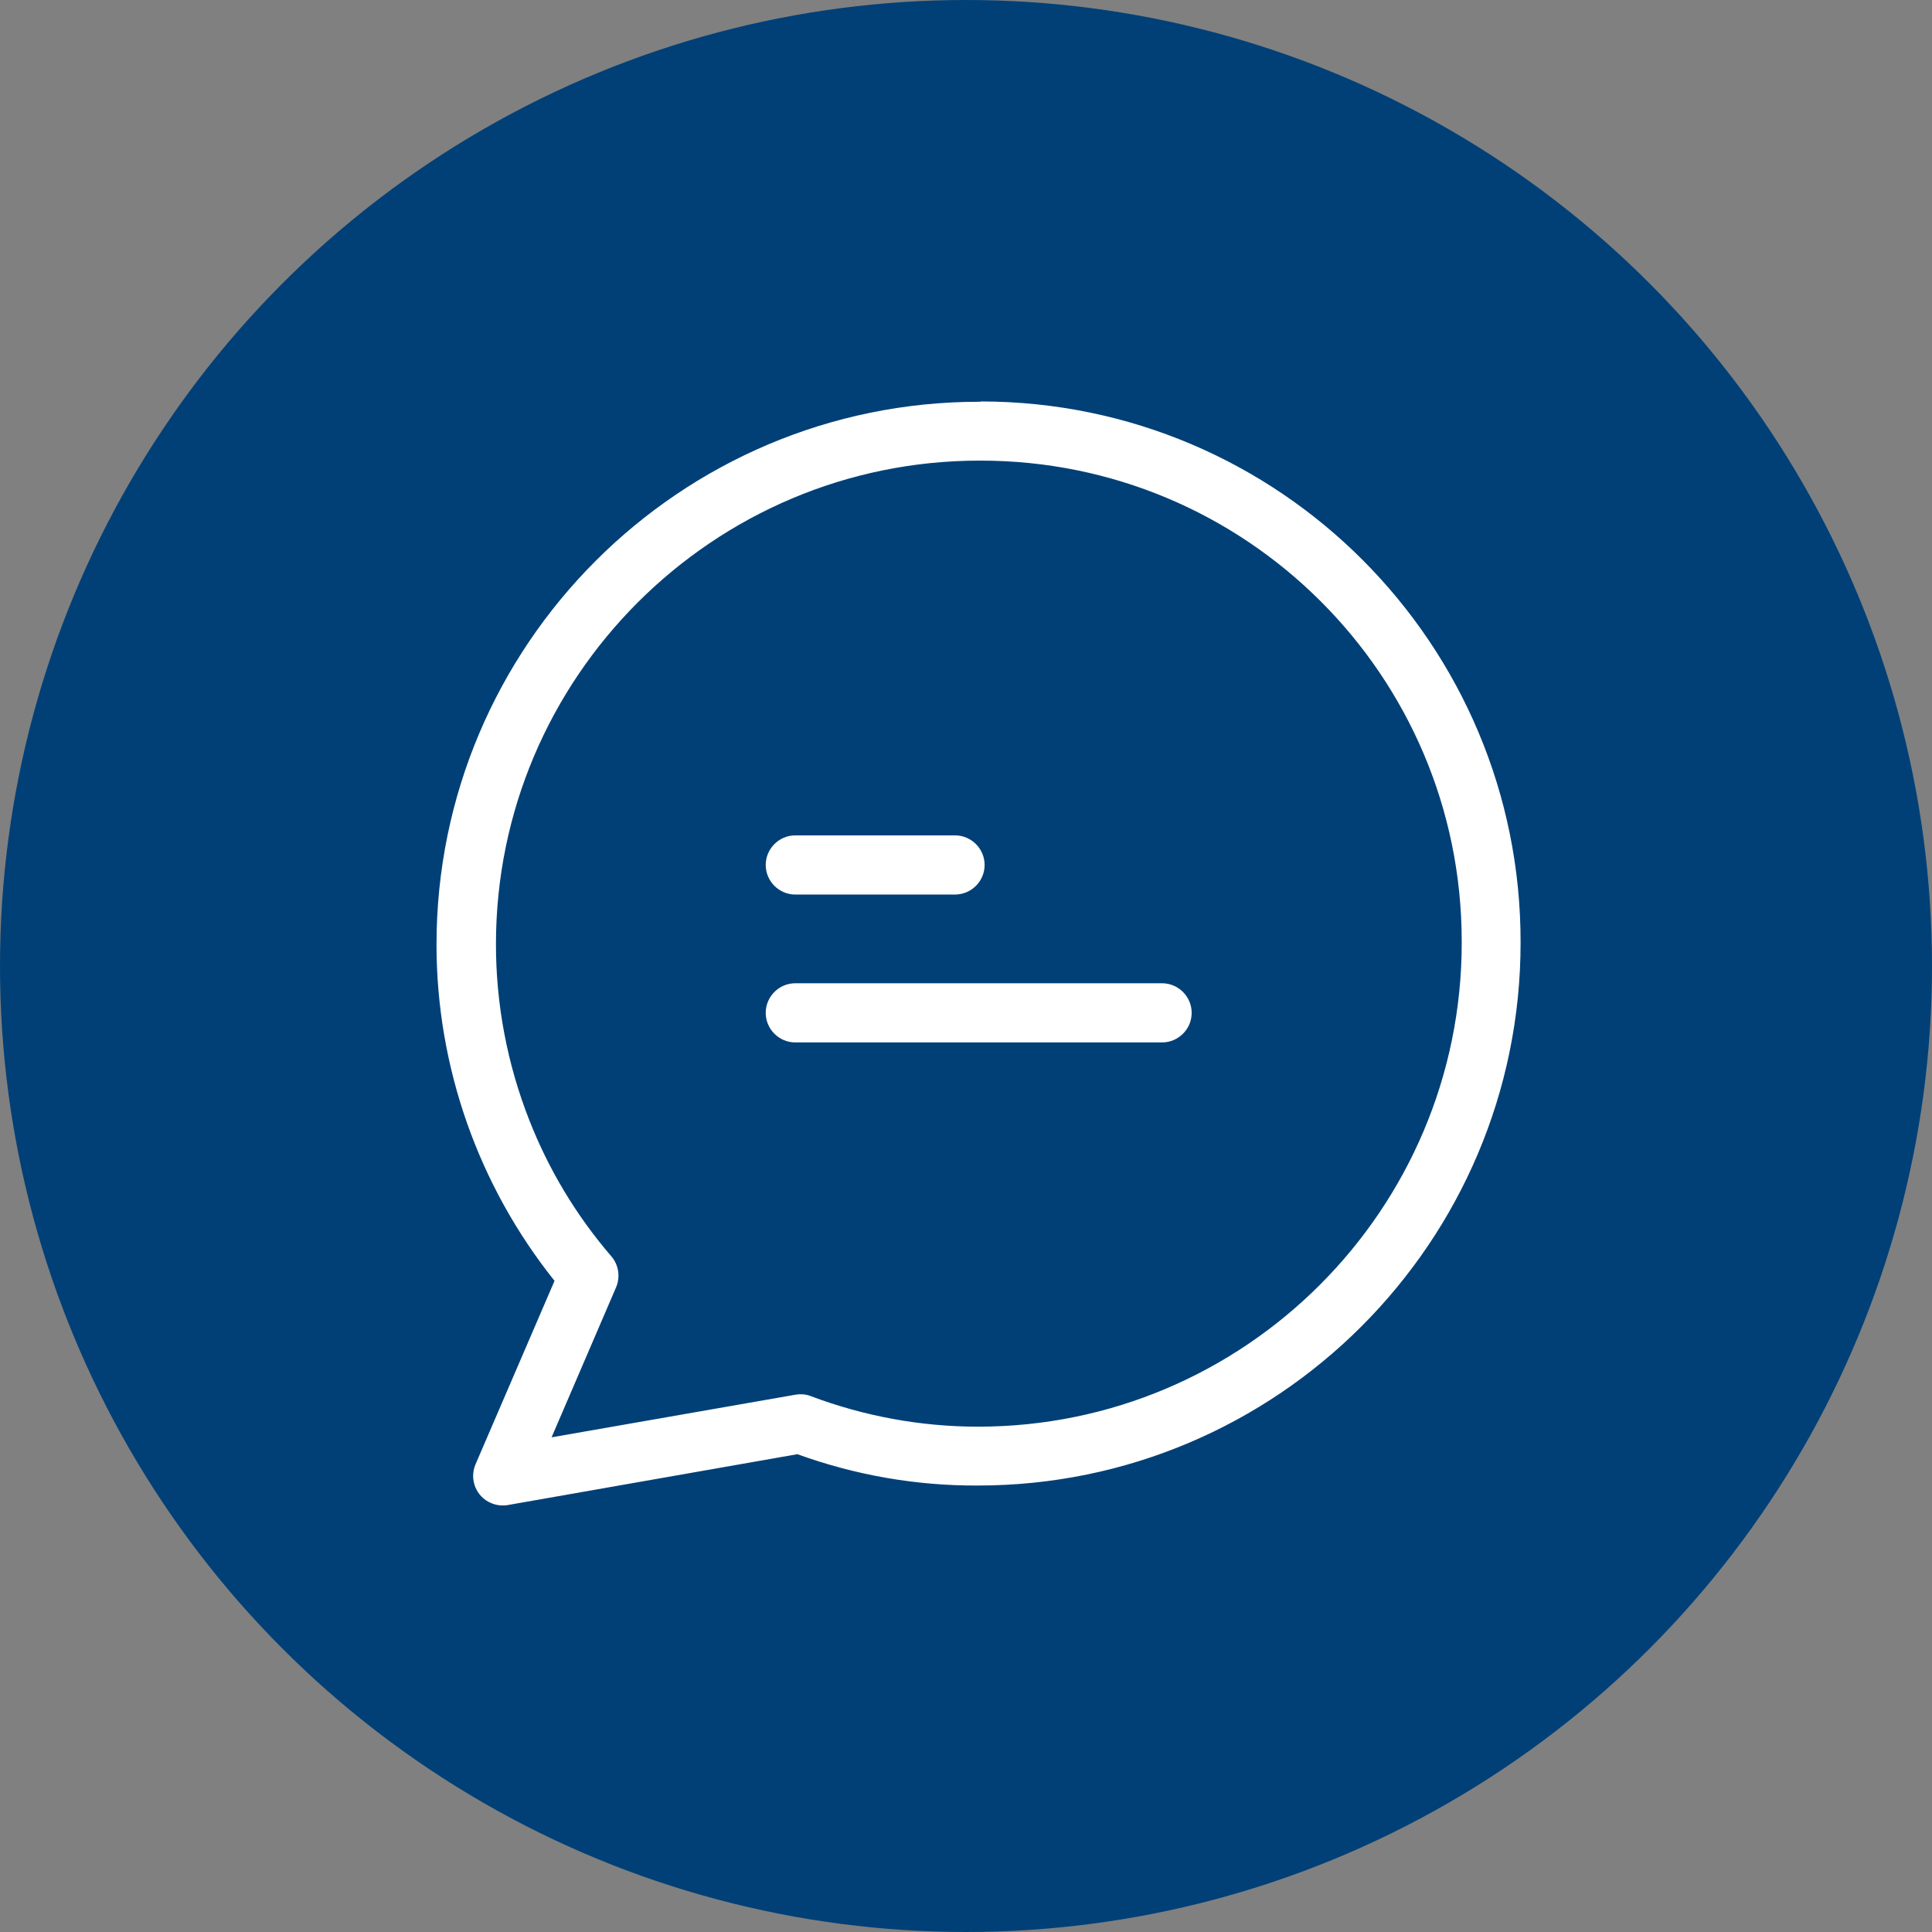
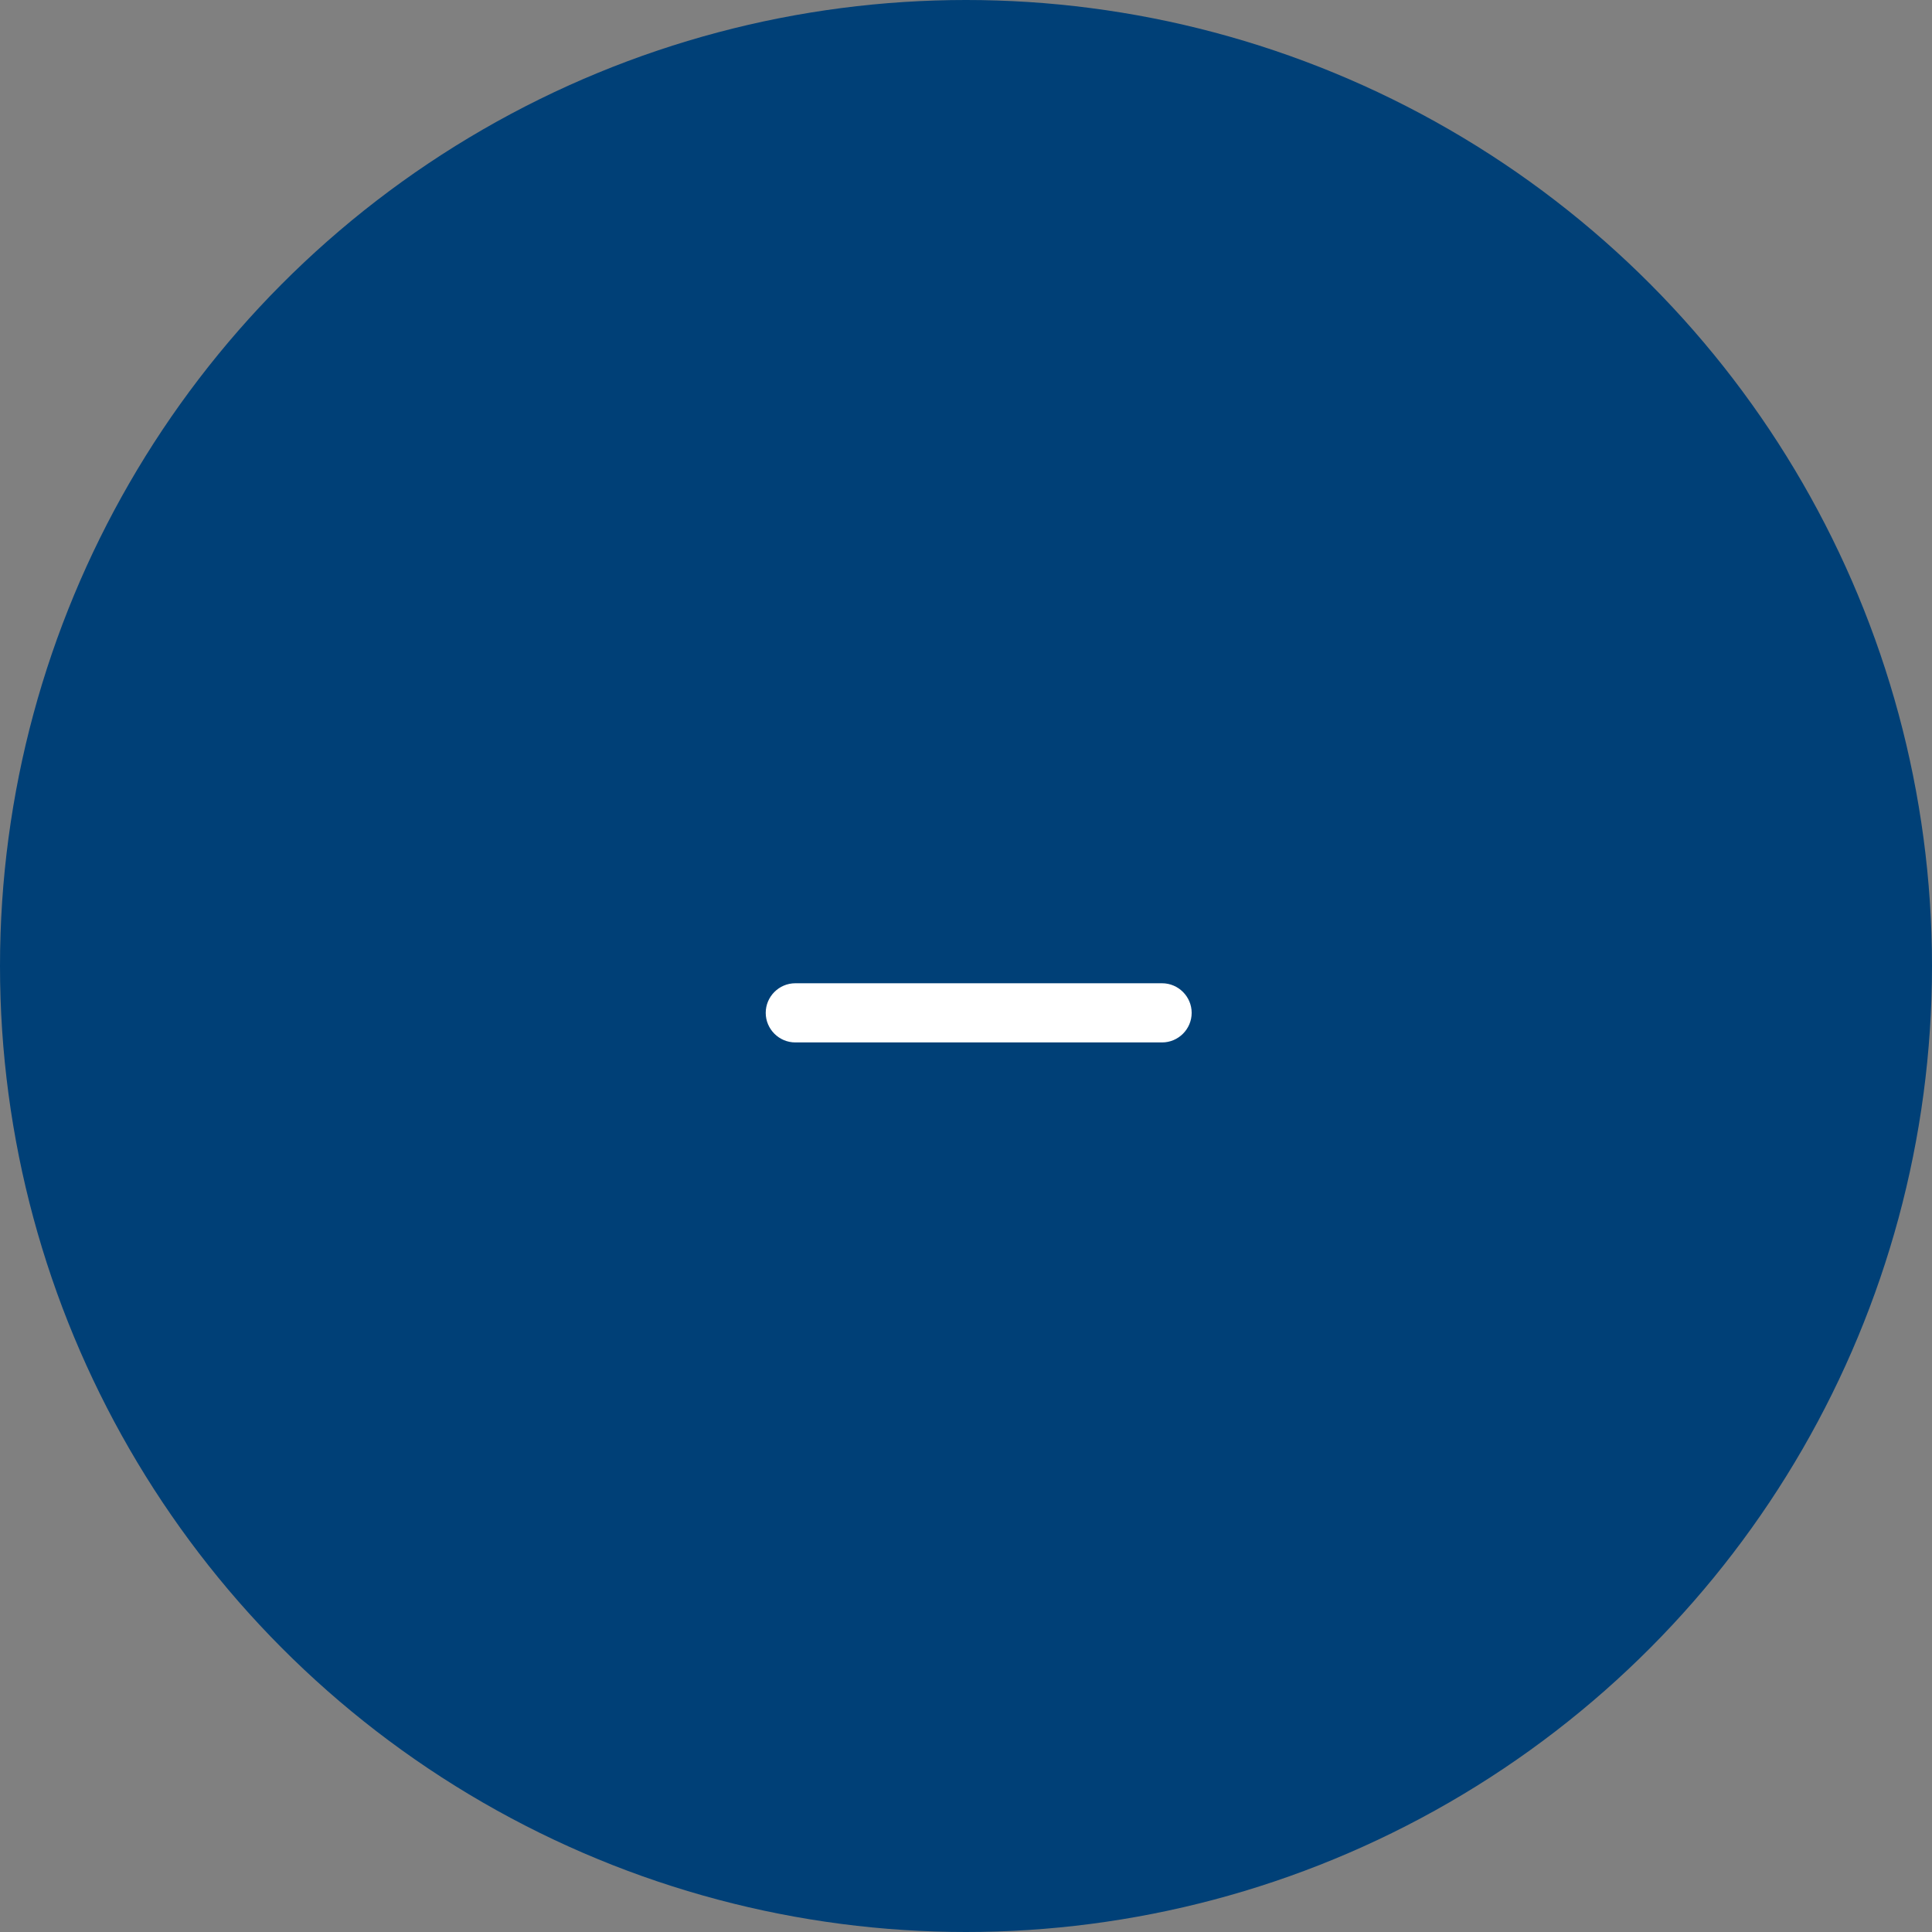
<svg xmlns="http://www.w3.org/2000/svg" width="77" height="77" viewBox="0 0 77 77" fill="none">
  <rect x="0" y="0" width="77" height="77" fill="#808080" stroke="none" />
  <circle cx="38.5" cy="38.5" r="38.5" fill="#004077" />
  <g clip-path="url(#clip0_584:5367)">
-     <path d="M39.1 16C39.088 16.012 39.065 16.012 39.029 16.012C27.099 16.012 17.397 25.714 17.397 37.644C17.397 42.513 19.059 47.241 22.101 51.048L18.953 58.358C18.694 58.959 18.977 59.654 19.566 59.902C19.778 59.996 20.014 60.02 20.238 59.984L31.779 57.957C34.09 58.794 36.518 59.218 38.971 59.206C50.901 59.206 60.603 49.504 60.603 37.574C60.627 25.679 50.995 16.012 39.1 16ZM38.982 56.86C36.707 56.86 34.455 56.448 32.322 55.646C32.121 55.564 31.909 55.552 31.697 55.587L21.983 57.285L24.553 51.308C24.73 50.895 24.659 50.412 24.364 50.07C22.973 48.455 21.865 46.616 21.087 44.623C20.214 42.395 19.766 40.026 19.766 37.633C19.766 26.999 28.419 18.358 39.041 18.358C49.639 18.334 58.245 26.905 58.257 37.503C58.257 37.526 58.257 37.55 58.257 37.574C58.257 48.219 49.604 56.86 38.982 56.86Z" fill="white" />
-     <path d="M38.063 33.294H31.697C31.048 33.294 30.518 33.825 30.518 34.473C30.518 35.122 31.048 35.652 31.697 35.652H38.063C38.711 35.652 39.242 35.122 39.242 34.473C39.242 33.825 38.711 33.294 38.063 33.294Z" fill="white" />
    <path d="M46.315 39.188H31.697C31.048 39.188 30.518 39.719 30.518 40.367C30.518 41.016 31.048 41.546 31.697 41.546H46.315C46.963 41.546 47.494 41.016 47.494 40.367C47.494 39.719 46.963 39.188 46.315 39.188Z" fill="white" />
  </g>
  <defs>
    <clipPath id="clip0_584:5367">
      <rect width="44" height="44" fill="white" transform="translate(17 16)" />
    </clipPath>
  </defs>
</svg>